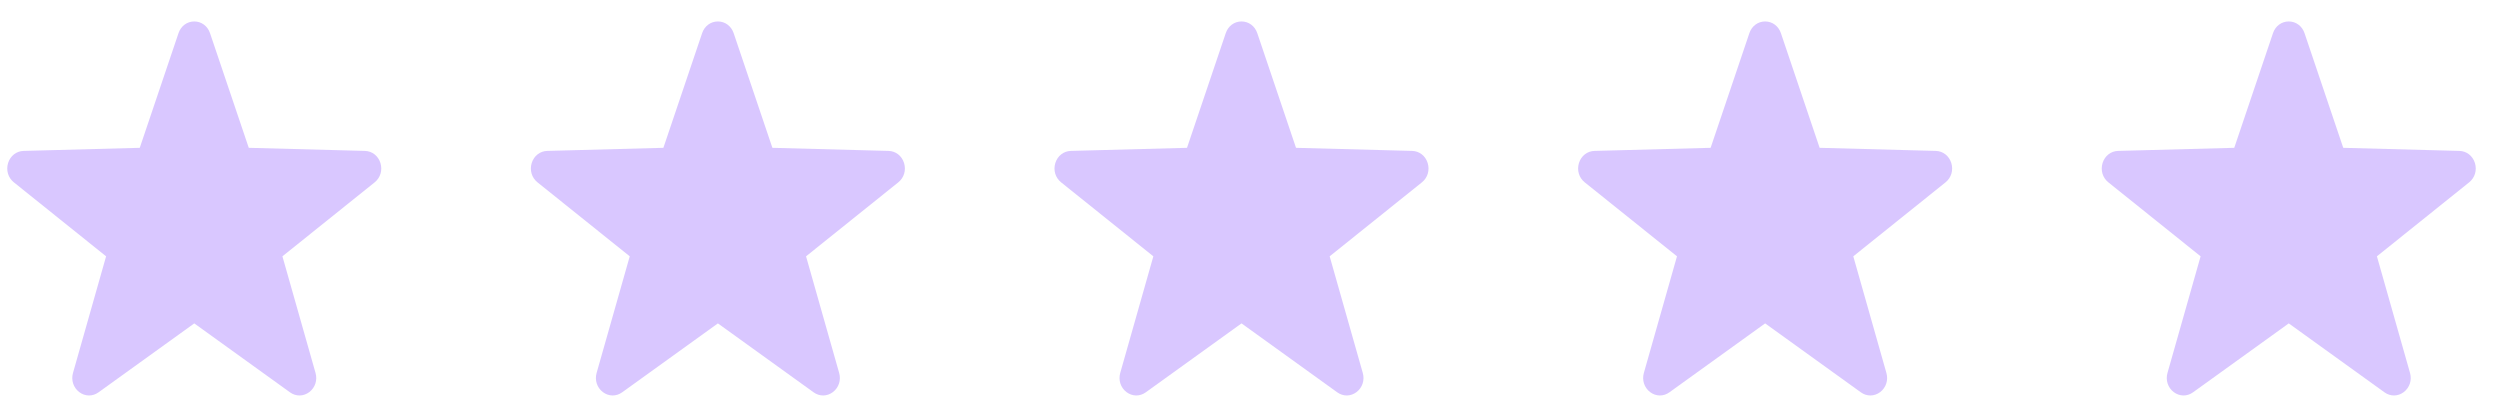
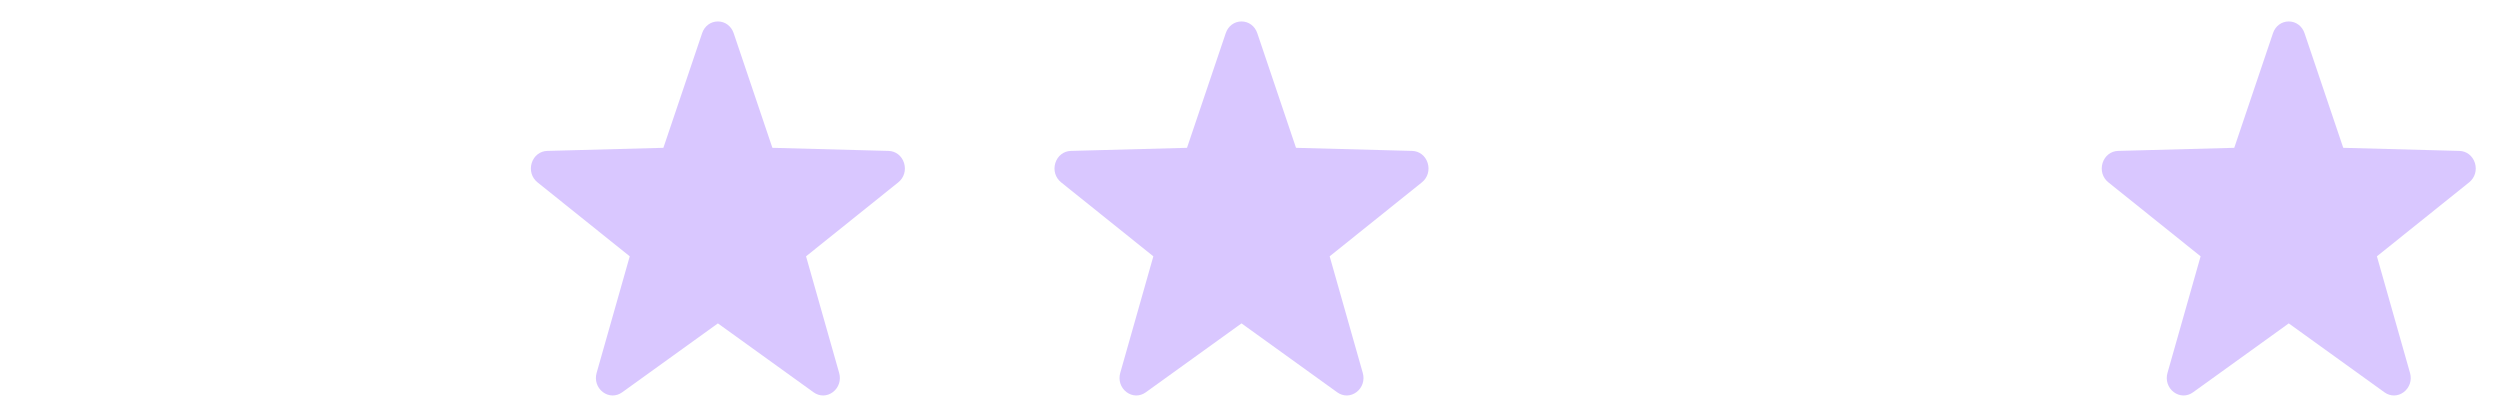
<svg xmlns="http://www.w3.org/2000/svg" width="127" height="21" viewBox="0 0 127 21" fill="none">
-   <path fill-rule="evenodd" clip-rule="evenodd" d="M12.637 7.509L18.538 7.666C18.905 7.676 19.211 7.916 19.326 8.281C19.438 8.647 19.326 9.027 19.034 9.262L14.347 13.021L16.029 18.945C16.134 19.313 16.009 19.691 15.713 19.918C15.416 20.142 15.035 20.148 14.733 19.931L9.869 16.428L5.004 19.931C4.703 20.148 4.321 20.142 4.025 19.918C3.728 19.691 3.604 19.313 3.708 18.945L5.39 13.021L0.703 9.262C0.411 9.027 0.299 8.647 0.411 8.281C0.526 7.916 0.833 7.676 1.199 7.666L7.1 7.509L9.069 1.682C9.191 1.322 9.502 1.09 9.869 1.09C10.235 1.09 10.546 1.322 10.668 1.682L12.637 7.509Z" fill="#D9C7FF" />
  <path fill-rule="evenodd" clip-rule="evenodd" d="M39.237 7.509L45.138 7.666C45.505 7.676 45.811 7.916 45.926 8.281C46.038 8.647 45.926 9.027 45.634 9.262L40.947 13.021L42.629 18.945C42.734 19.313 42.609 19.691 42.312 19.918C42.016 20.142 41.635 20.148 41.333 19.931L36.469 16.428L31.604 19.931C31.303 20.148 30.921 20.142 30.625 19.918C30.328 19.691 30.204 19.313 30.308 18.945L31.991 13.021L27.303 9.262C27.011 9.027 26.899 8.647 27.011 8.281C27.126 7.916 27.433 7.676 27.799 7.666L33.7 7.509L35.669 1.682C35.791 1.322 36.102 1.09 36.469 1.09C36.835 1.09 37.147 1.322 37.269 1.682L39.237 7.509Z" fill="#D9C7FF" />
  <path fill-rule="evenodd" clip-rule="evenodd" d="M65.837 7.509L71.738 7.666C72.105 7.676 72.411 7.916 72.526 8.281C72.638 8.647 72.526 9.027 72.234 9.262L67.547 13.021L69.229 18.945C69.334 19.313 69.209 19.691 68.912 19.918C68.616 20.142 68.235 20.148 67.933 19.931L63.069 16.428L58.204 19.931C57.903 20.148 57.521 20.142 57.225 19.918C56.928 19.691 56.804 19.313 56.908 18.945L58.59 13.021L53.903 9.262C53.611 9.027 53.499 8.647 53.611 8.281C53.726 7.916 54.033 7.676 54.399 7.666L60.3 7.509L62.269 1.682C62.391 1.322 62.702 1.09 63.069 1.09C63.435 1.09 63.746 1.322 63.869 1.682L65.837 7.509Z" fill="#D9C7FF" />
-   <path fill-rule="evenodd" clip-rule="evenodd" d="M92.437 7.509L98.338 7.666C98.705 7.676 99.011 7.916 99.126 8.281C99.238 8.647 99.126 9.027 98.834 9.262L94.147 13.021L95.829 18.945C95.934 19.313 95.809 19.691 95.513 19.918C95.216 20.142 94.835 20.148 94.533 19.931L89.669 16.428L84.804 19.931C84.503 20.148 84.121 20.142 83.825 19.918C83.528 19.691 83.404 19.313 83.508 18.945L85.191 13.021L80.503 9.262C80.211 9.027 80.099 8.647 80.211 8.281C80.326 7.916 80.633 7.676 80.999 7.666L86.9 7.509L88.869 1.682C88.991 1.322 89.302 1.09 89.669 1.09C90.035 1.09 90.347 1.322 90.469 1.682L92.437 7.509Z" fill="#D9C7FF" />
-   <path fill-rule="evenodd" clip-rule="evenodd" d="M119.037 7.509L124.938 7.666C125.305 7.676 125.611 7.916 125.726 8.281C125.838 8.647 125.726 9.027 125.434 9.262L120.747 13.021L122.429 18.945C122.534 19.313 122.409 19.691 122.112 19.918C121.816 20.142 121.435 20.148 121.133 19.931L116.269 16.428L111.404 19.931C111.103 20.148 110.721 20.142 110.425 19.918C110.128 19.691 110.004 19.313 110.108 18.945L111.791 13.021L107.103 9.262C106.811 9.027 106.699 8.647 106.811 8.281C106.926 7.916 107.233 7.676 107.599 7.666L113.5 7.509L115.469 1.682C115.591 1.322 115.902 1.09 116.269 1.09C116.635 1.09 116.946 1.322 117.069 1.682L119.037 7.509Z" fill="#D9C7FF" />
+   <path fill-rule="evenodd" clip-rule="evenodd" d="M119.037 7.509L124.938 7.666C125.305 7.676 125.611 7.916 125.726 8.281C125.838 8.647 125.726 9.027 125.434 9.262L120.747 13.021L122.429 18.945C122.534 19.313 122.409 19.691 122.112 19.918C121.816 20.142 121.435 20.148 121.133 19.931L116.269 16.428L111.404 19.931C111.103 20.148 110.721 20.142 110.425 19.918C110.128 19.691 110.004 19.313 110.108 18.945L111.791 13.021L107.103 9.262C106.811 9.027 106.699 8.647 106.811 8.281C106.926 7.916 107.233 7.676 107.599 7.666L113.5 7.509L115.469 1.682C115.591 1.322 115.902 1.09 116.269 1.09C116.635 1.09 116.946 1.322 117.069 1.682Z" fill="#D9C7FF" />
</svg>